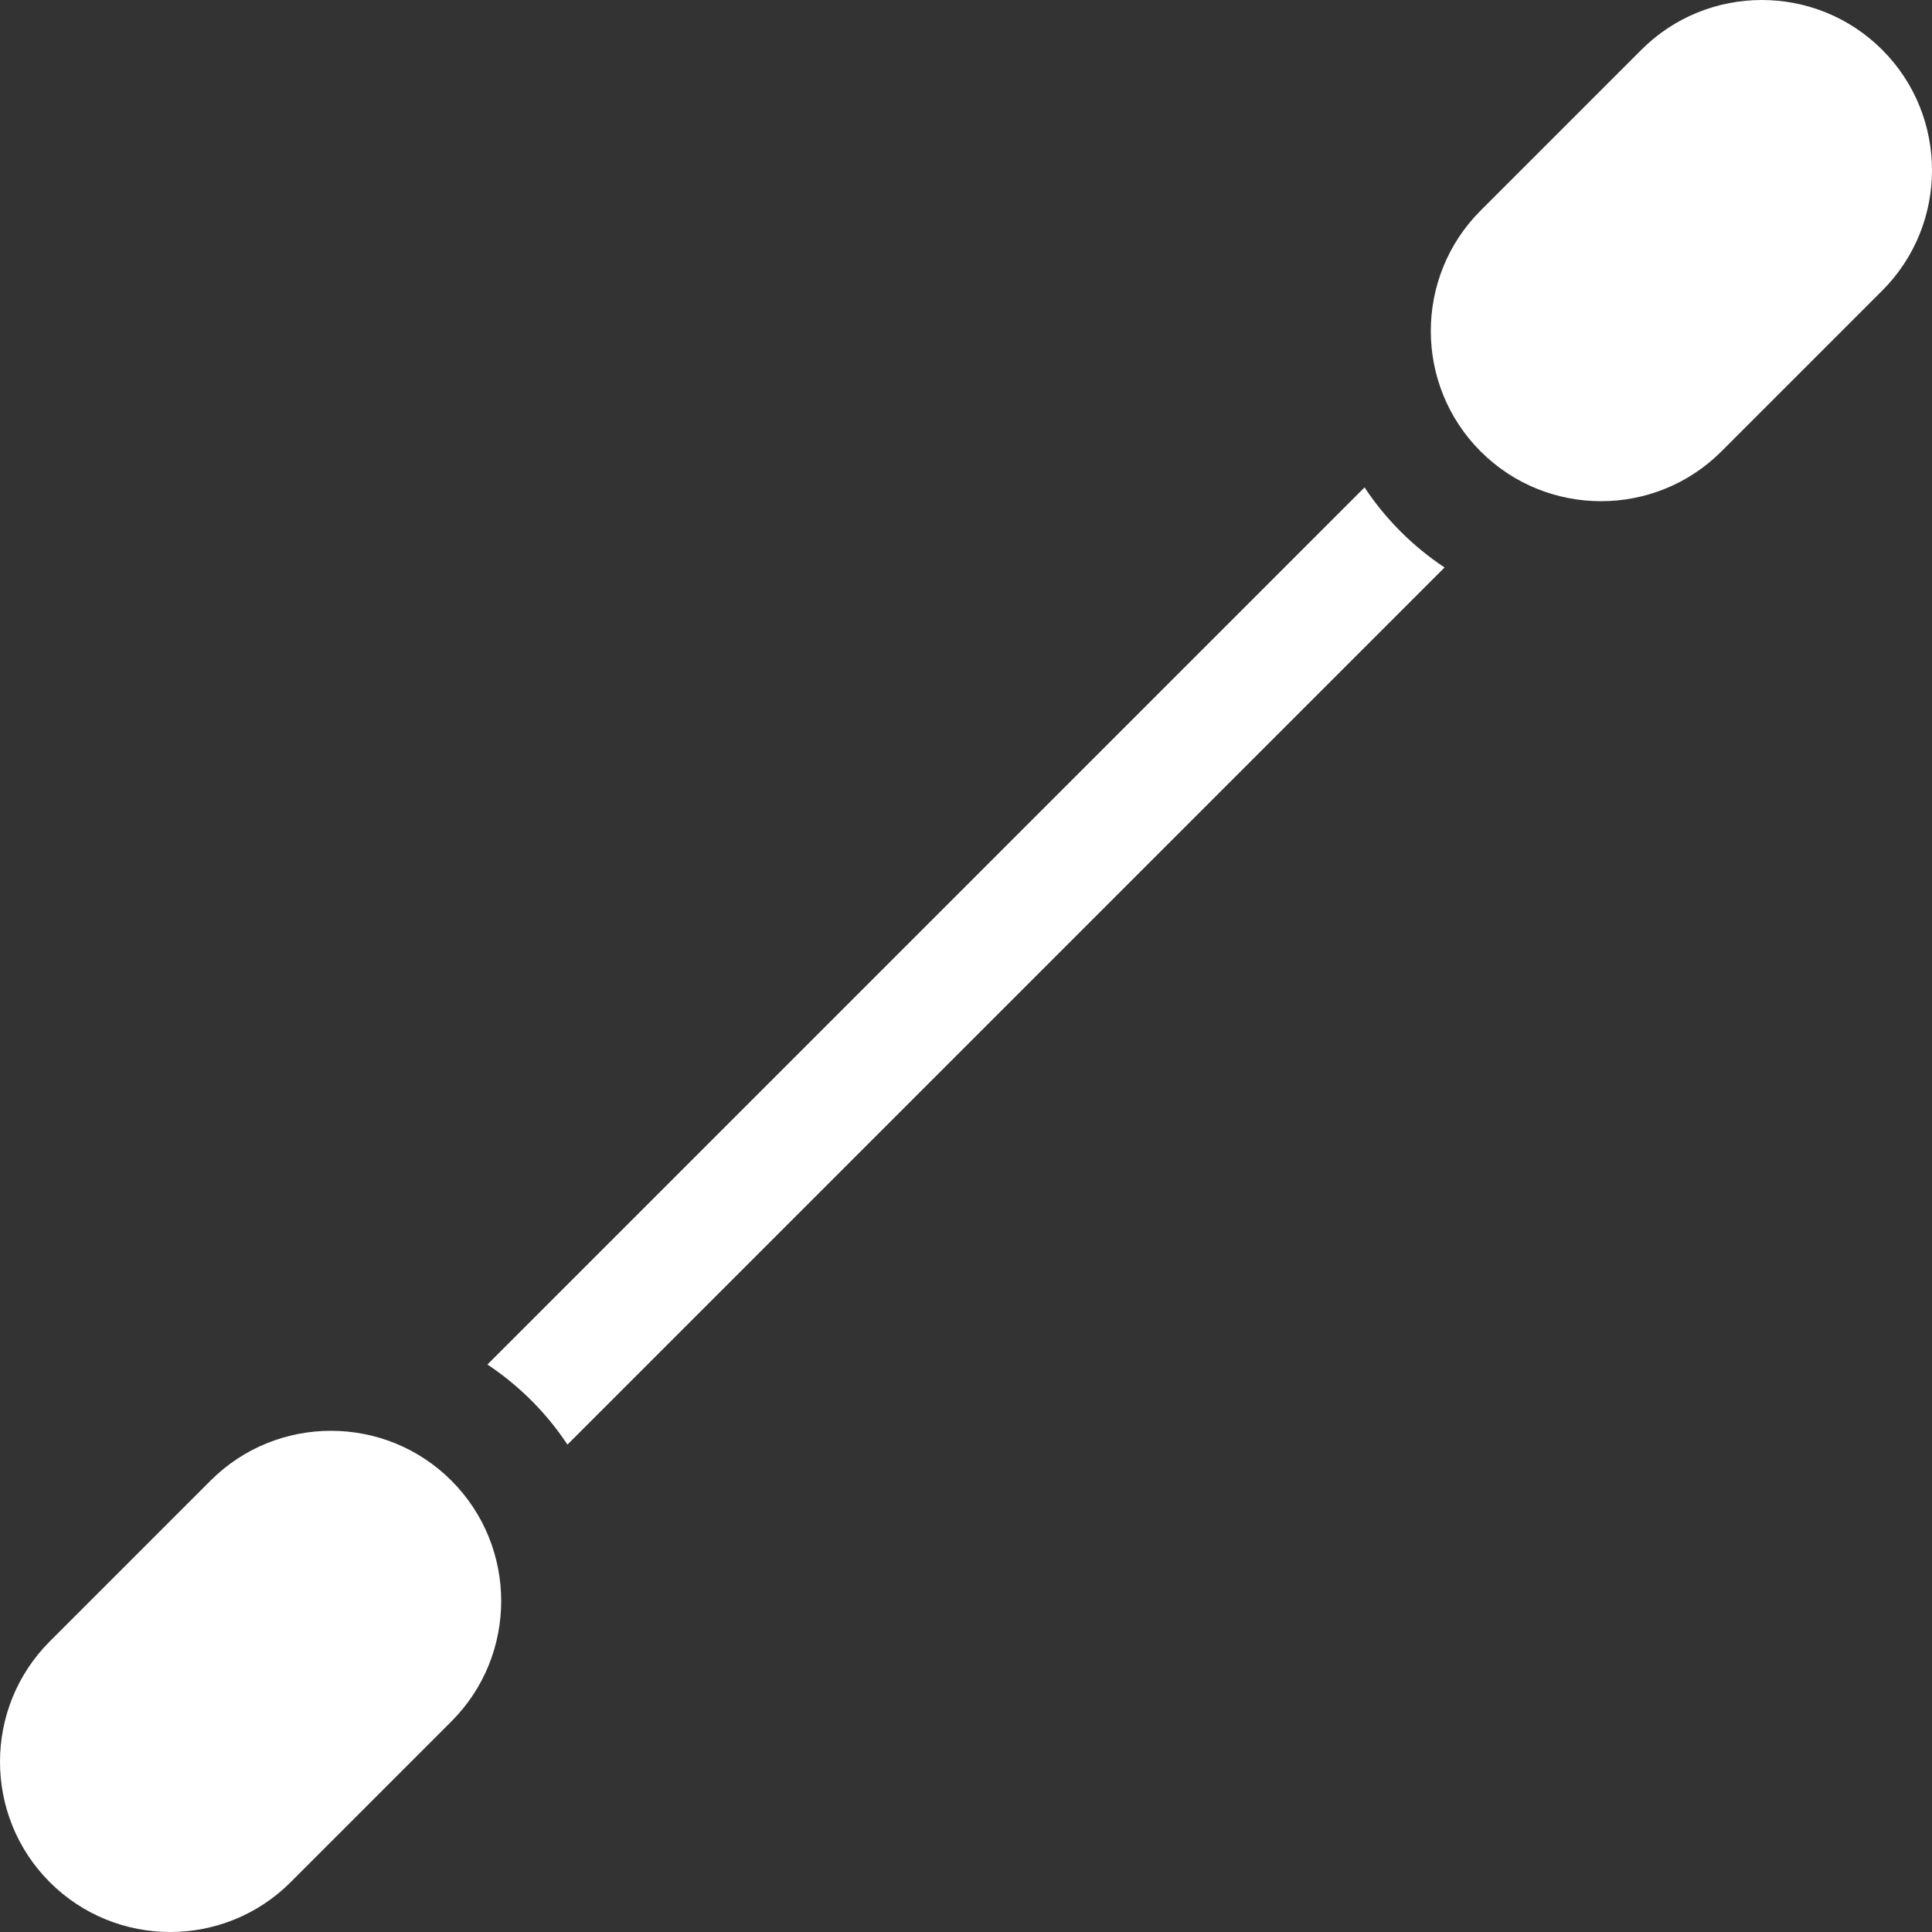
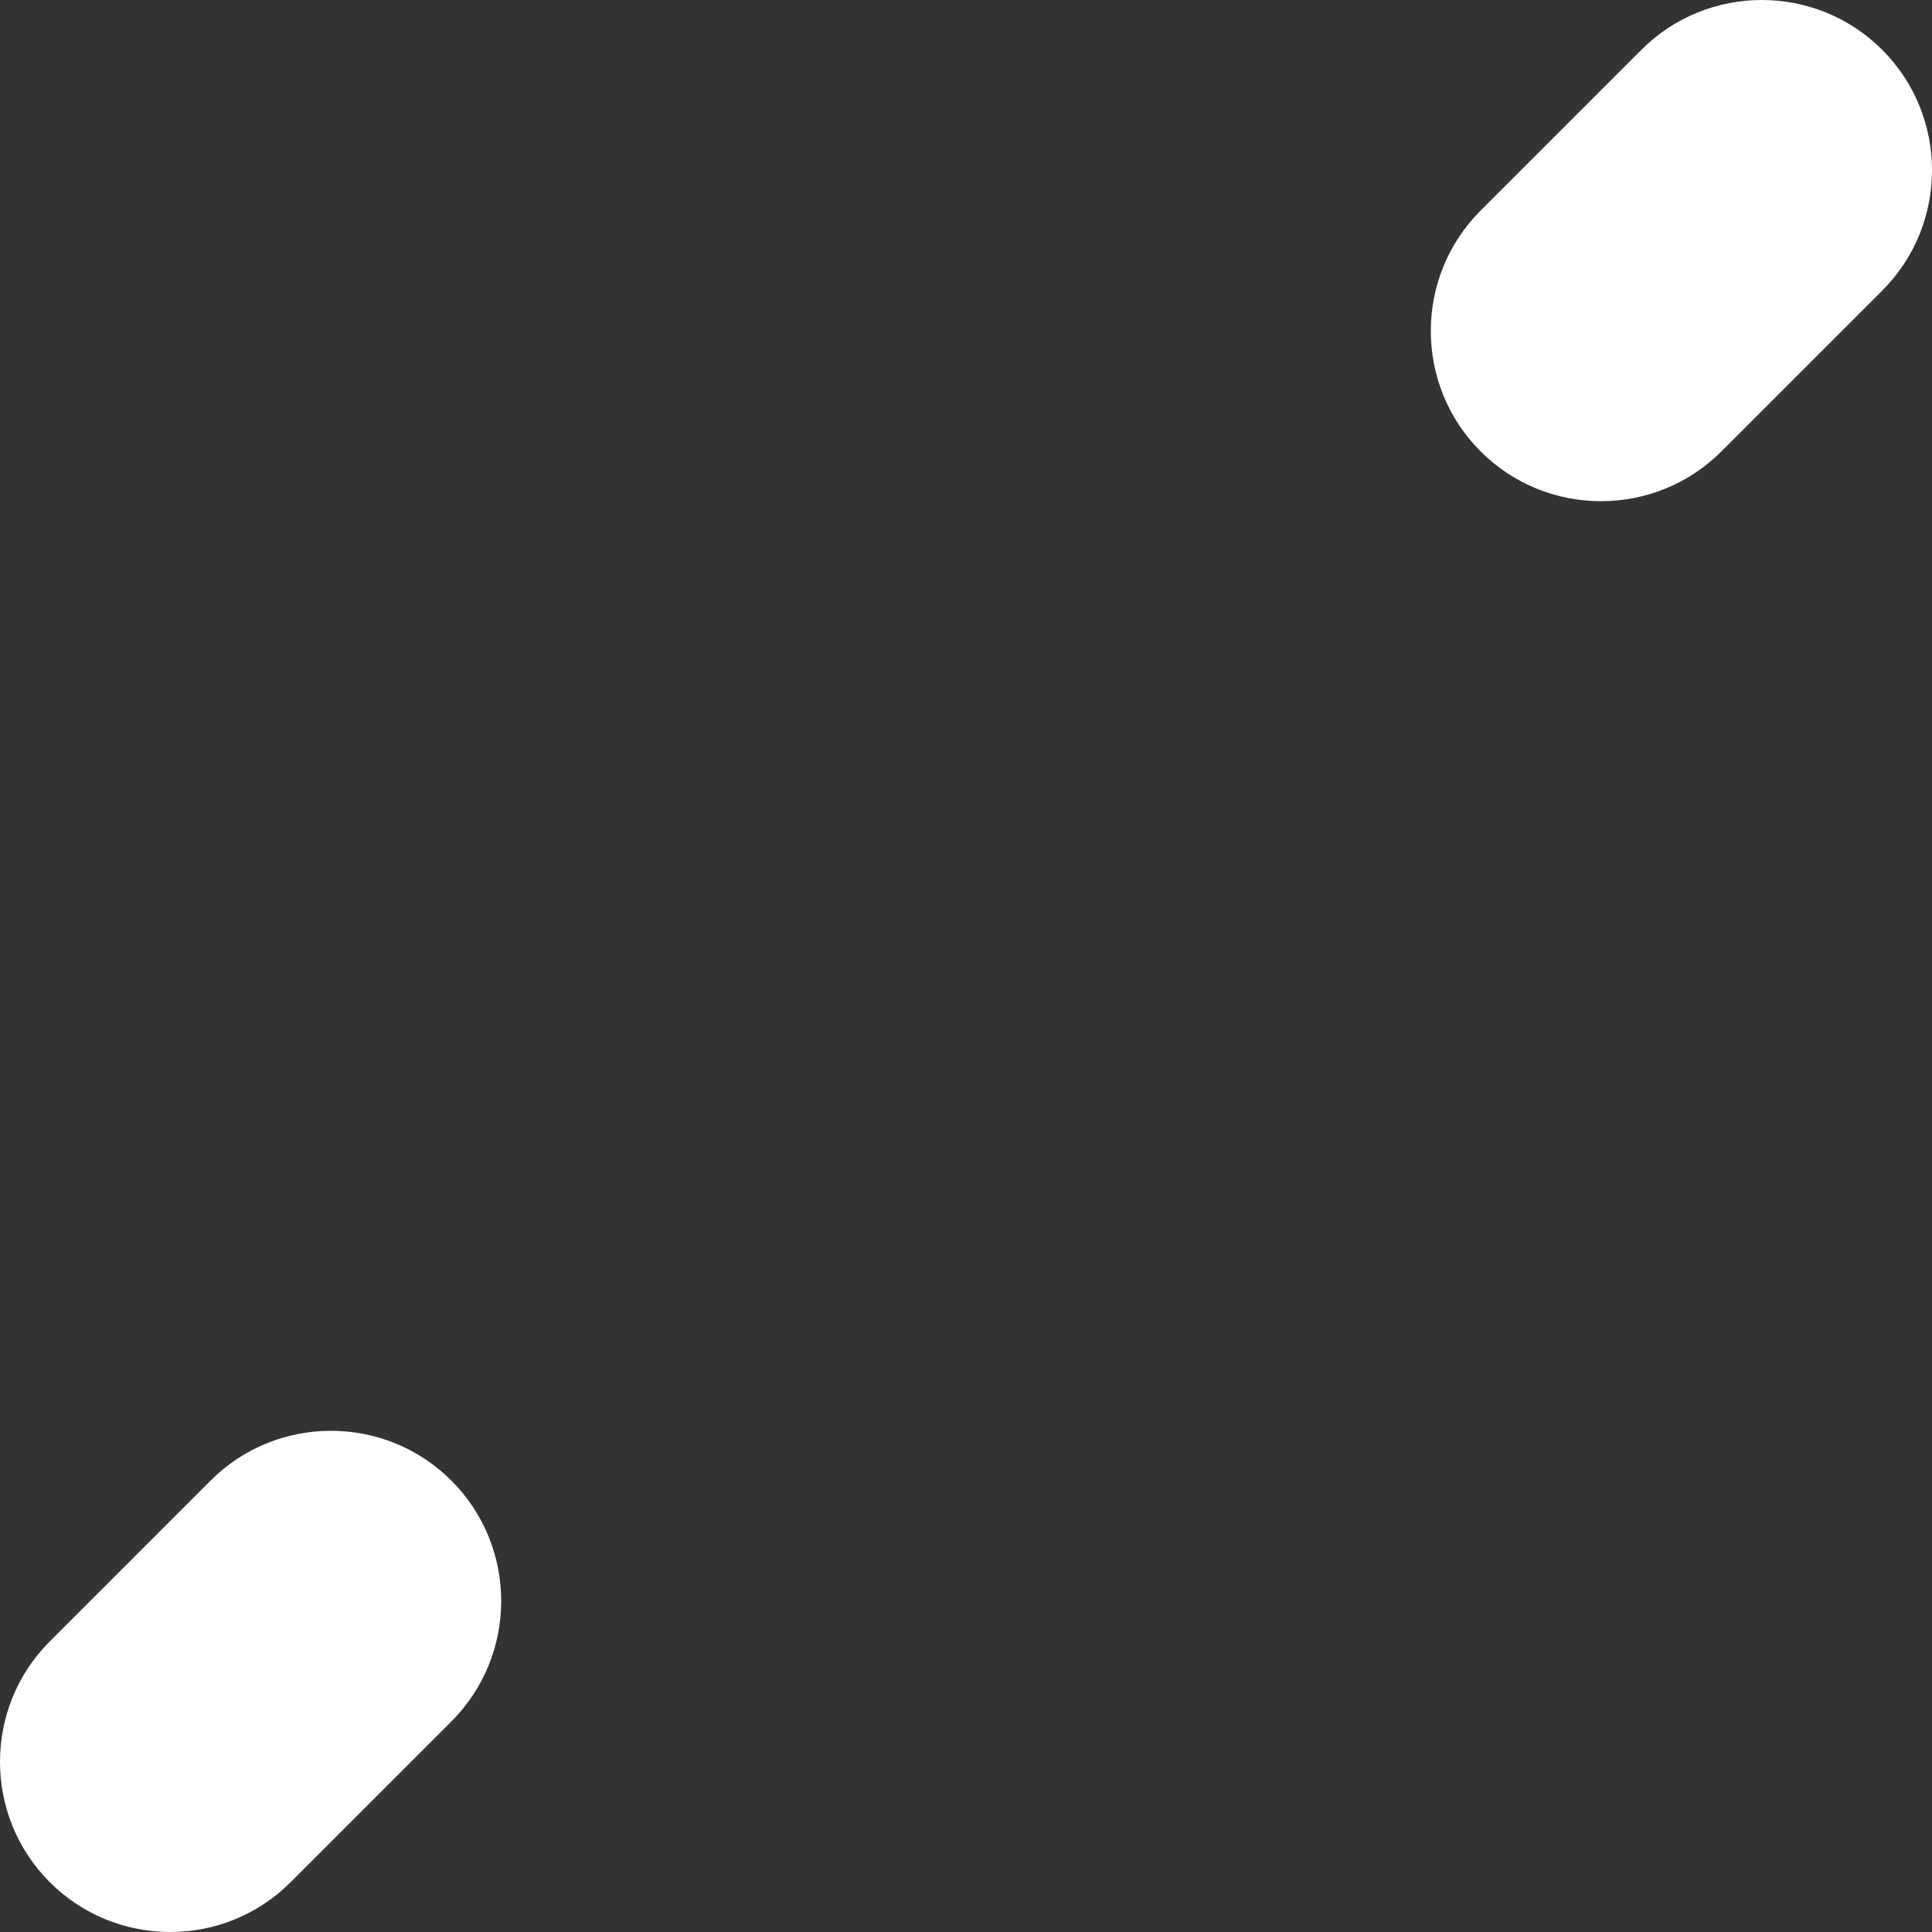
<svg xmlns="http://www.w3.org/2000/svg" version="1.1" width="512" height="512" x="0" y="0" viewBox="0 0 511.958 511.958" style="enable-background:new 0 0 512 512" xml:space="preserve" class="">
  <rect x="0" y="0" width="511.958" height="511.958" fill="#333333" stroke="none" />
  <g>
    <g>
-       <path d="m361.589 129.155-232.427 232.427c4.153 2.757 8.062 5.944 11.666 9.547 3.631 3.631 6.81 7.546 9.541 11.672l232.426-232.426c-4.152-2.757-8.061-5.944-11.664-9.547-3.632-3.631-6.811-7.547-9.542-11.673z" fill="#ffffff" data-original="#000000" />
      <path d="m434.946 13.196-42.604 42.604c-17.593 17.595-17.592 46.223.002 63.816 8.798 8.798 20.351 13.195 31.907 13.195 11.554 0 23.112-4.399 31.908-13.195l42.604-42.604c17.595-17.594 17.595-46.223 0-63.816-17.594-17.594-46.223-17.594-63.817 0z" fill="#ffffff" data-original="#000000" />
      <path d="m55.8 392.342-42.604 42.604c-17.595 17.594-17.595 46.223 0 63.816 8.797 8.797 20.353 13.196 31.908 13.196s23.111-4.399 31.908-13.196l42.604-42.604c17.593-17.595 17.592-46.223-.002-63.816s-46.221-17.595-63.814 0z" fill="#ffffff" data-original="#000000" />
    </g>
  </g>
</svg>